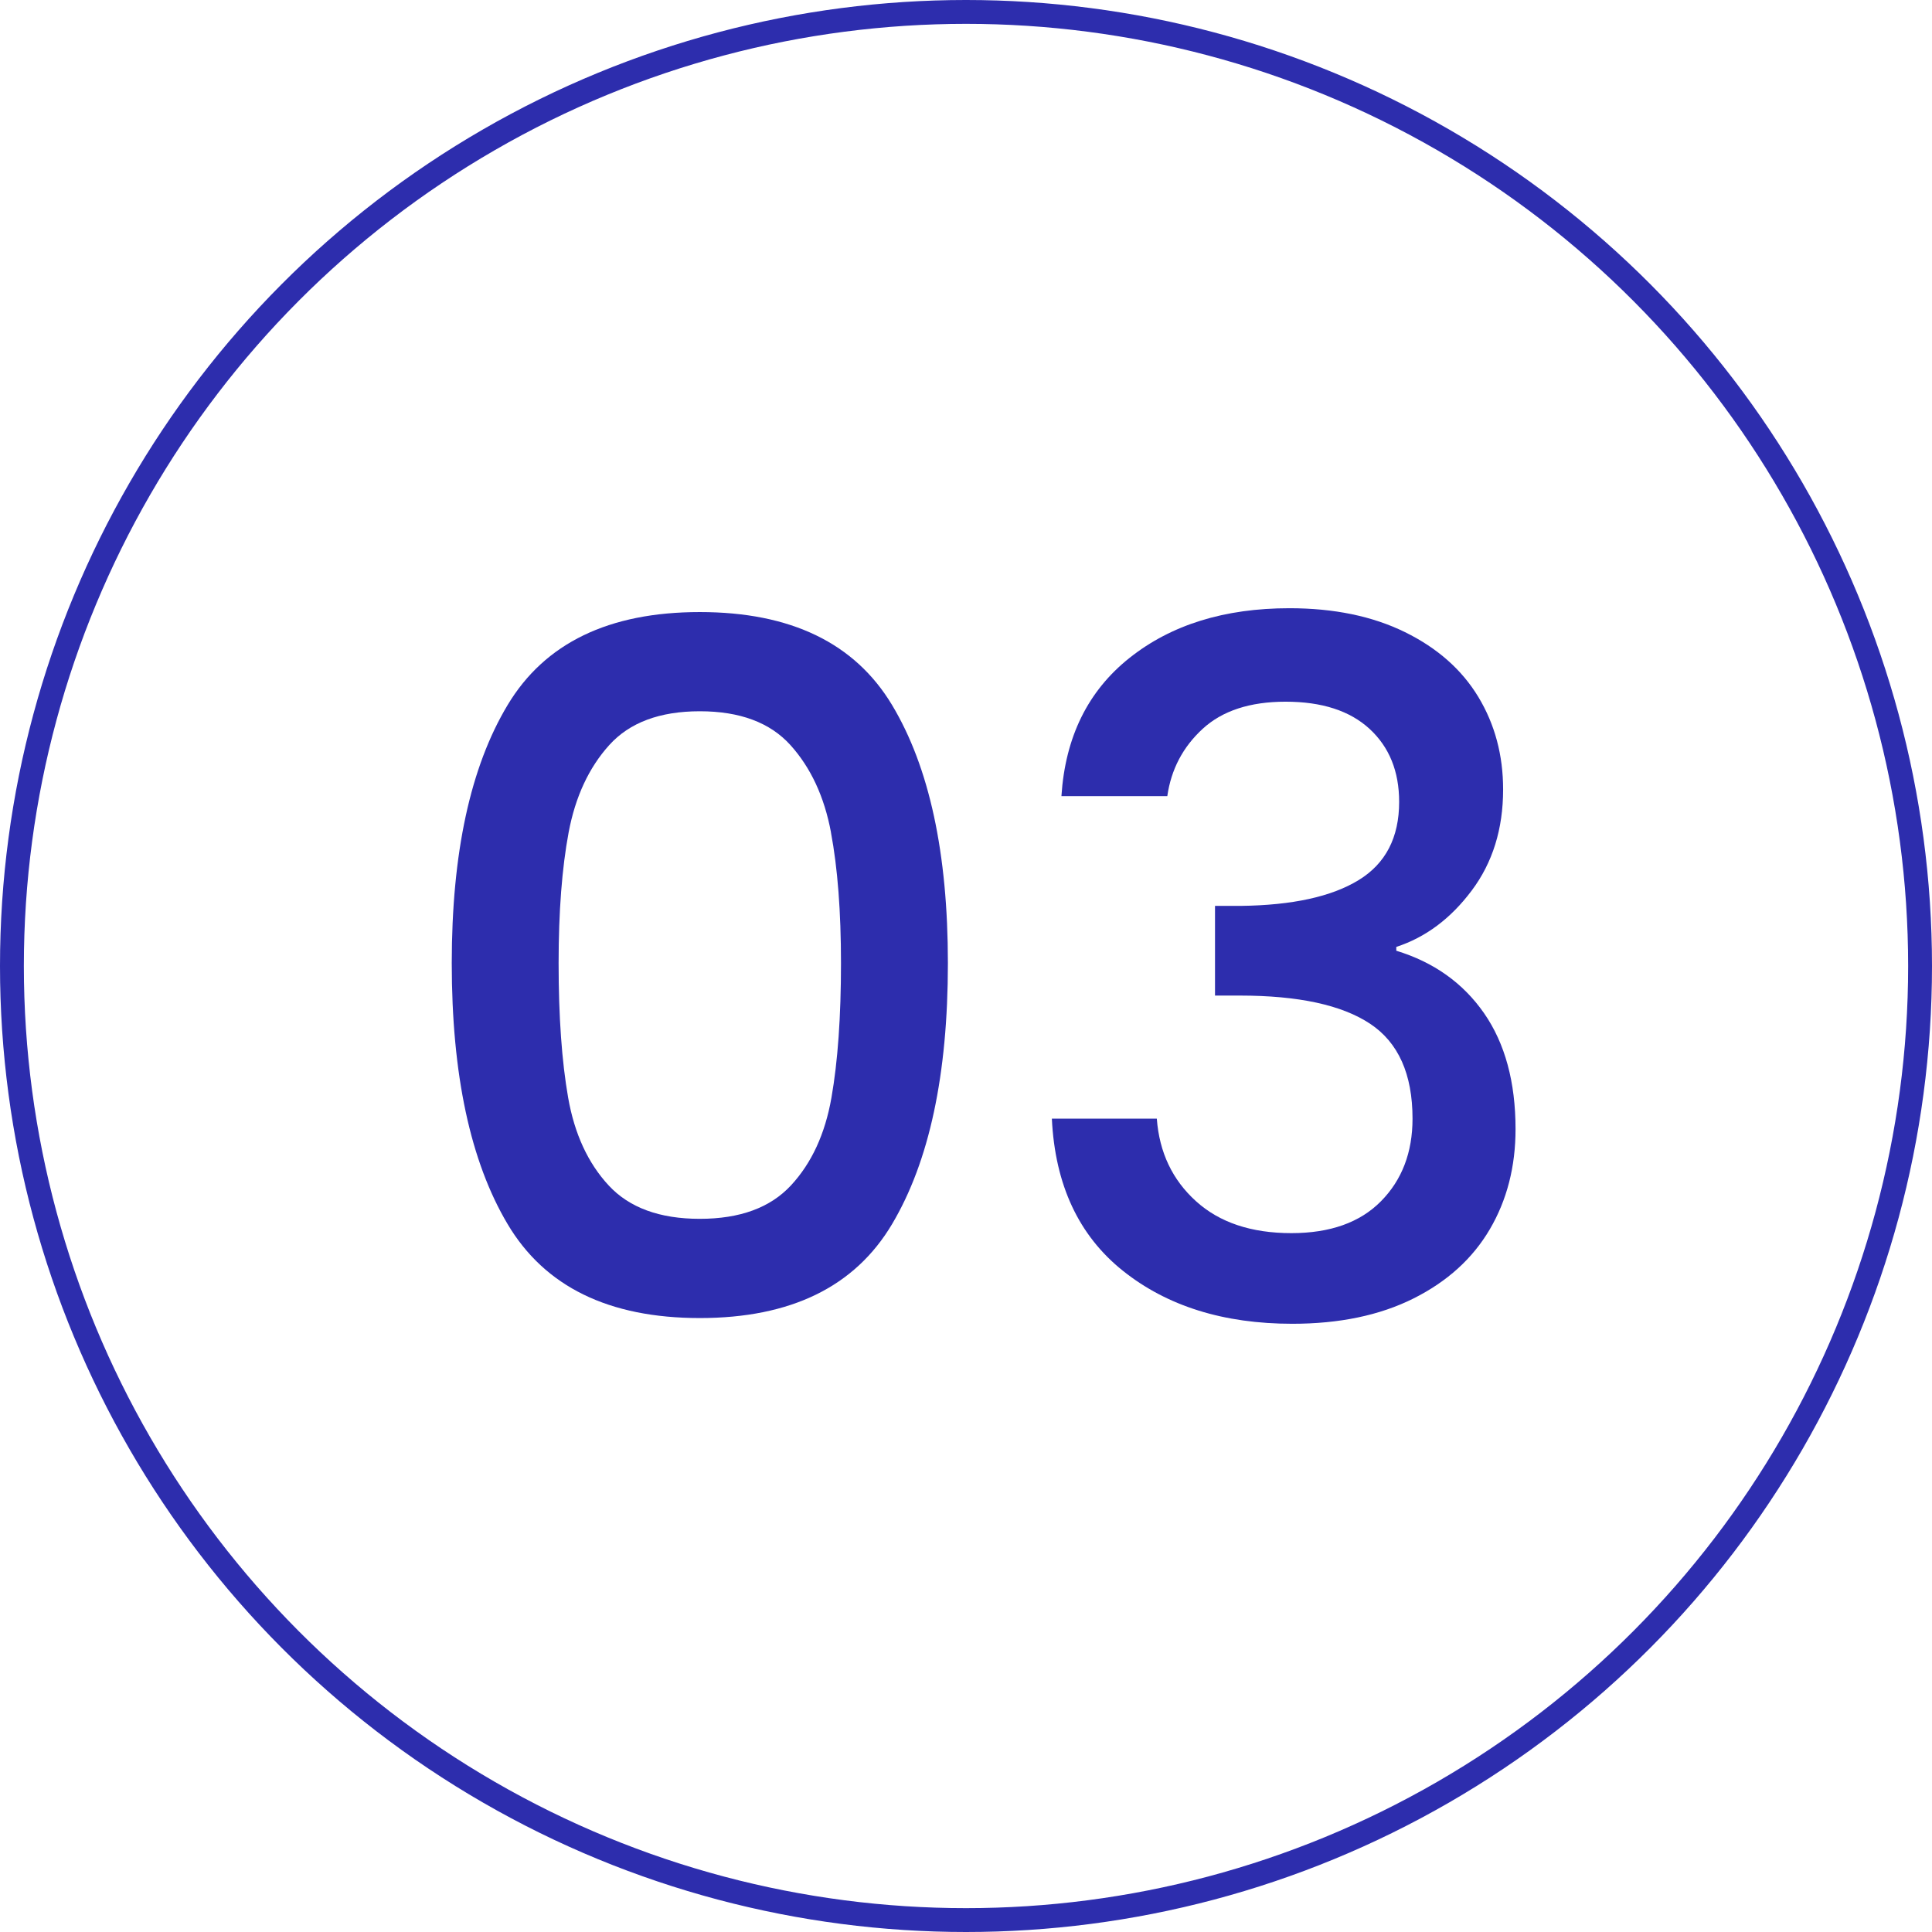
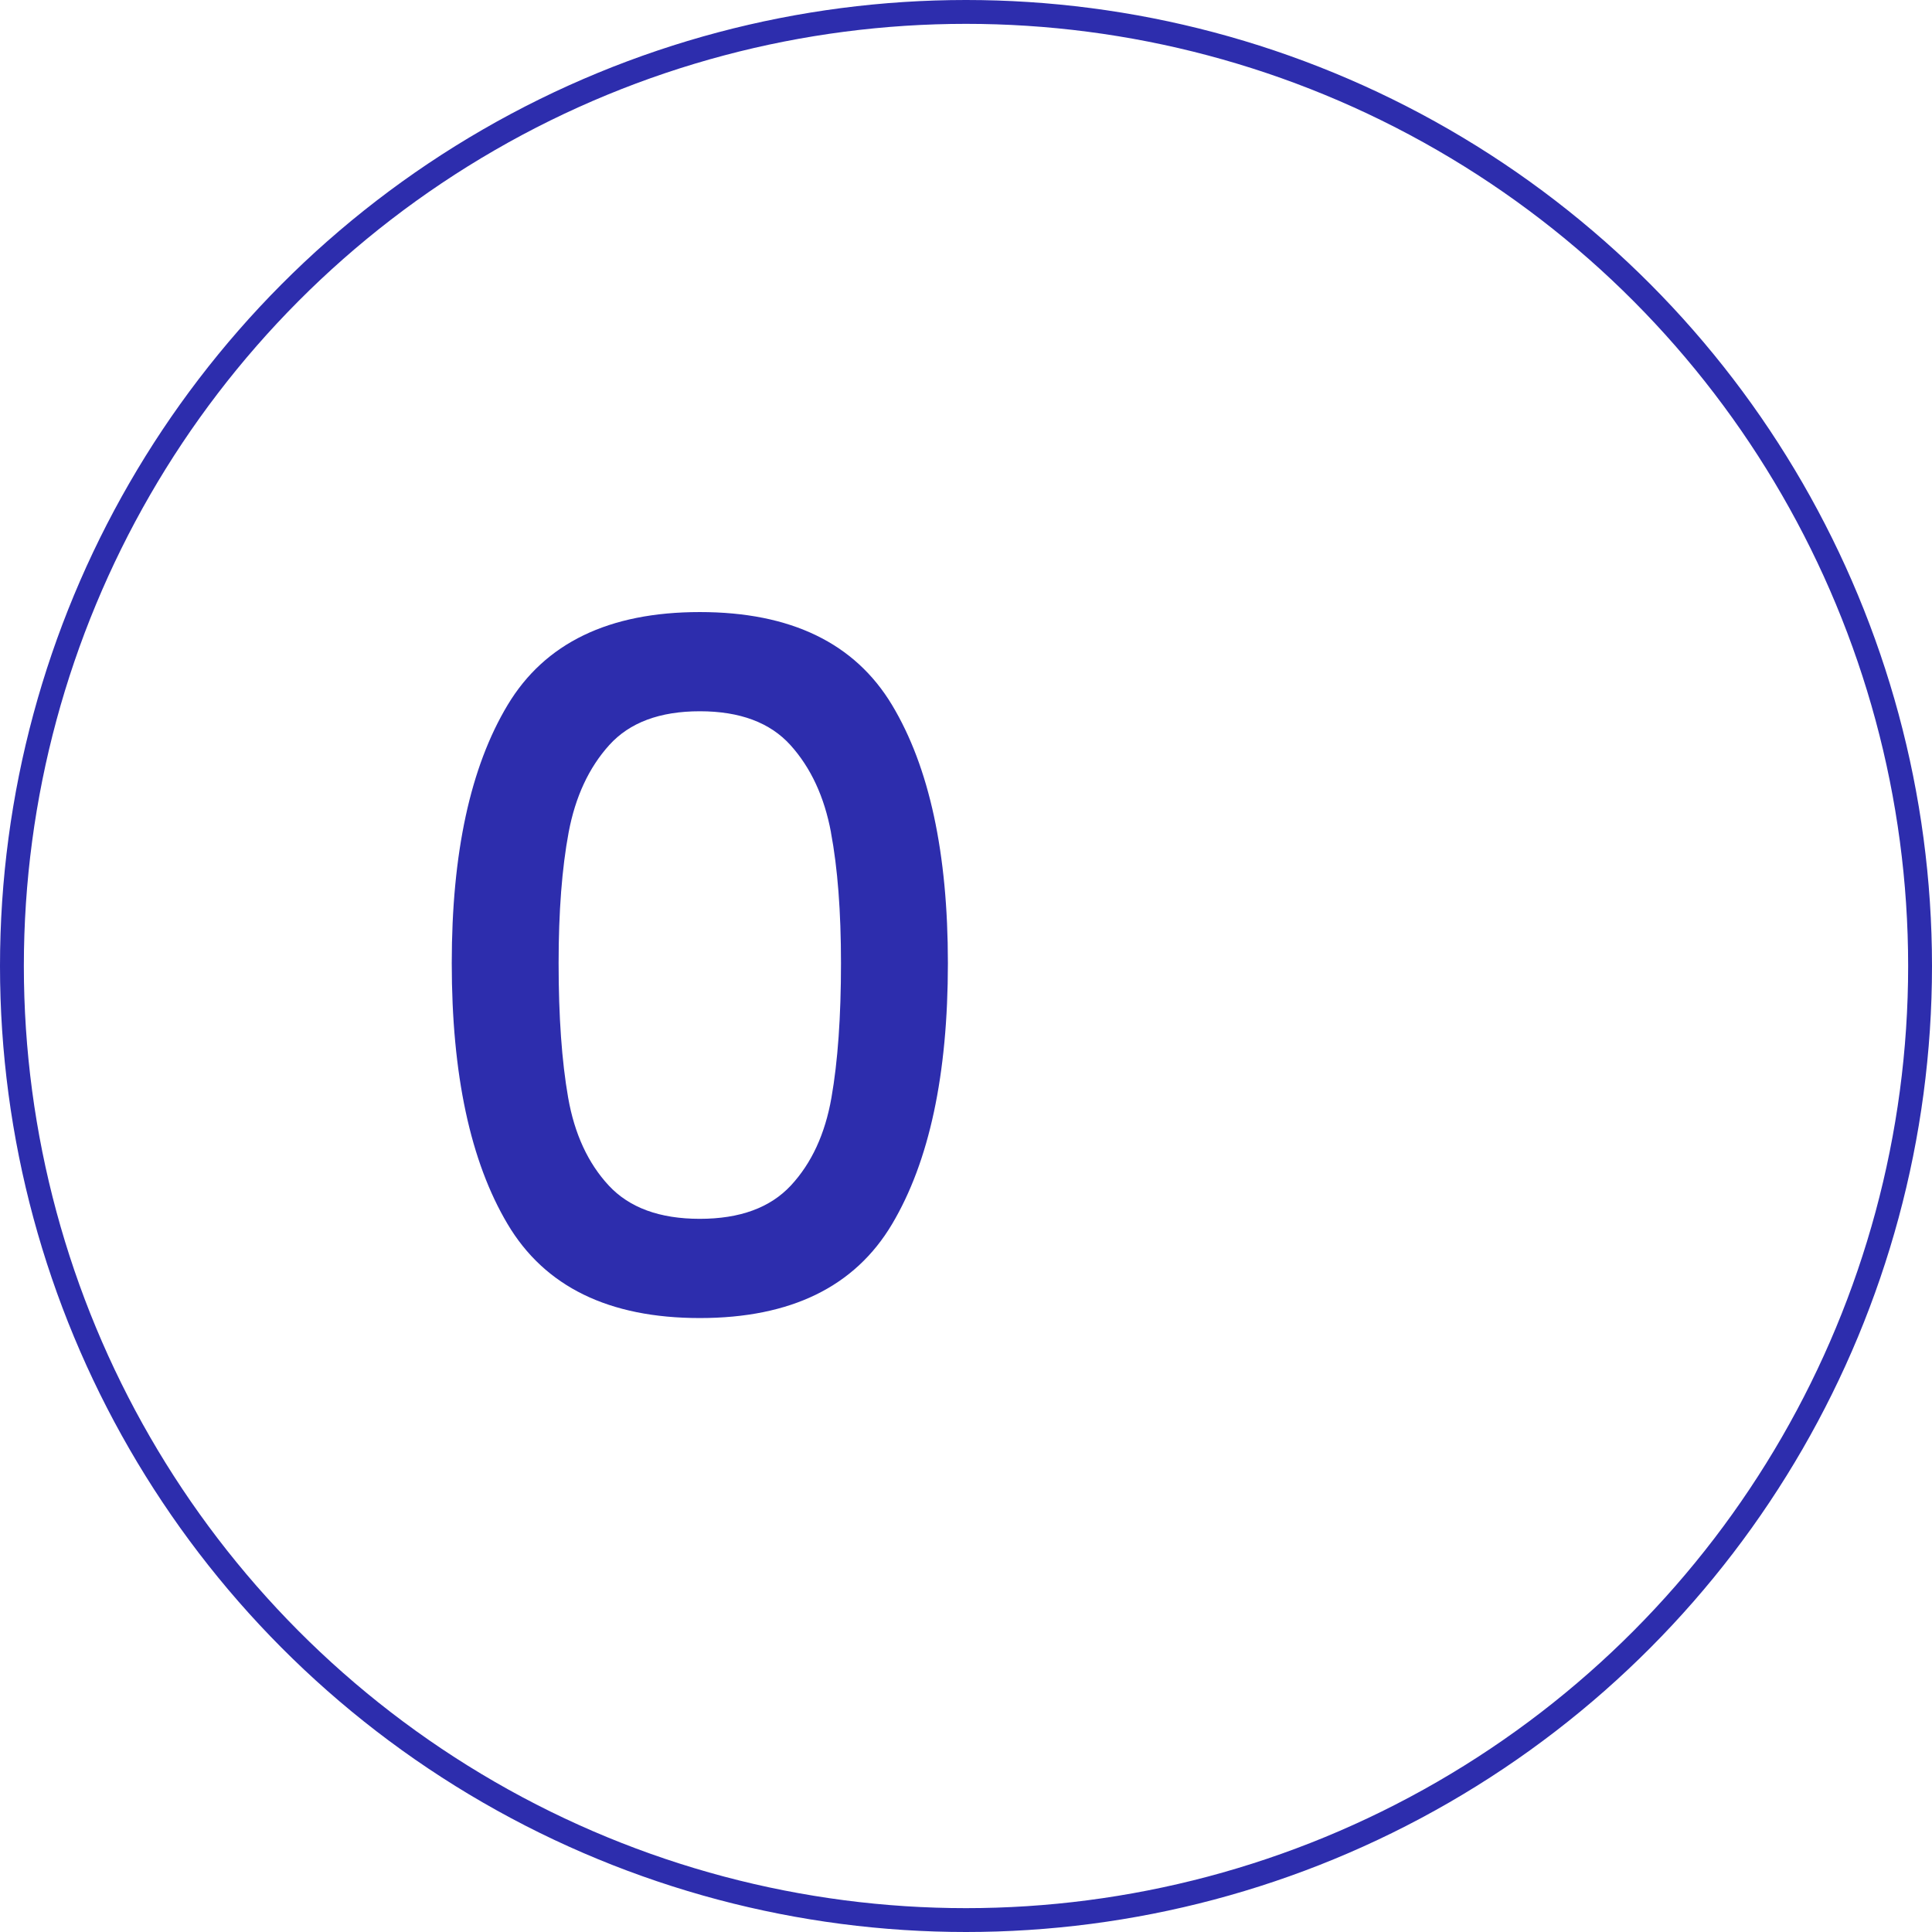
<svg xmlns="http://www.w3.org/2000/svg" id="_レイヤー_2" data-name="レイヤー 2" width="81" height="81" viewBox="0 0 81 81">
  <defs>
    <style>
      .cls-1 {
        fill: #2d2dad;
      }

      .cls-2 {
        fill: none;
        stroke: #2d2dad;
        stroke-miterlimit: 10;
      }
    </style>
  </defs>
  <g id="_レイヤー_4" data-name="レイヤー 4">
    <g>
      <circle class="cls-2" cx="40.5" cy="40.5" r="40" />
      <g>
        <path class="cls-1" d="M21.281,29.56c1.559-2.6,4.246-3.899,8.059-3.899,3.814,0,6.5,1.3,8.061,3.899,1.561,2.601,2.34,6.207,2.34,10.82,0,4.667-.779,8.313-2.34,10.94-1.561,2.627-4.246,3.94-8.061,3.94-3.812,0-6.5-1.313-8.059-3.94-1.561-2.626-2.341-6.273-2.341-10.94,0-4.613.78-8.22,2.341-10.82ZM34.84,34.9c-.279-1.493-.846-2.713-1.699-3.66-.854-.946-2.12-1.42-3.801-1.42-1.68,0-2.946.474-3.799,1.42-.854.947-1.42,2.167-1.701,3.66-.279,1.494-.42,3.32-.42,5.48,0,2.24.134,4.12.4,5.64.267,1.521.834,2.747,1.7,3.681s2.14,1.399,3.819,1.399c1.681,0,2.953-.466,3.82-1.399s1.434-2.16,1.7-3.681c.267-1.52.4-3.399.4-5.64,0-2.16-.14-3.986-.421-5.48Z" />
-         <path class="cls-1" d="M47.36,27.58c1.746-1.387,3.979-2.08,6.7-2.08,1.865,0,3.479.333,4.84,1,1.359.667,2.387,1.573,3.08,2.72.693,1.147,1.039,2.44,1.039,3.88,0,1.654-.439,3.067-1.319,4.24-.88,1.174-1.934,1.96-3.16,2.36v.16c1.573.48,2.8,1.354,3.681,2.62.879,1.268,1.319,2.887,1.319,4.86,0,1.574-.36,2.974-1.08,4.2s-1.786,2.193-3.2,2.9-3.106,1.06-5.08,1.06c-2.879,0-5.246-.74-7.1-2.22s-2.847-3.606-2.98-6.38h4.4c.106,1.414.653,2.567,1.641,3.46.986.894,2.319,1.34,4,1.34,1.626,0,2.879-.446,3.76-1.34.88-.893,1.32-2.046,1.32-3.46,0-1.866-.594-3.193-1.781-3.98-1.186-.786-3.006-1.18-5.459-1.18h-1.041v-3.76h1.08c2.16-.026,3.807-.386,4.94-1.08,1.134-.693,1.7-1.787,1.7-3.28,0-1.28-.414-2.3-1.24-3.061-.826-.76-2-1.14-3.52-1.14-1.494,0-2.654.38-3.48,1.14-.826.76-1.32,1.7-1.48,2.82h-4.439c.16-2.48,1.113-4.413,2.86-5.8Z" />
      </g>
    </g>
  </g>
</svg>